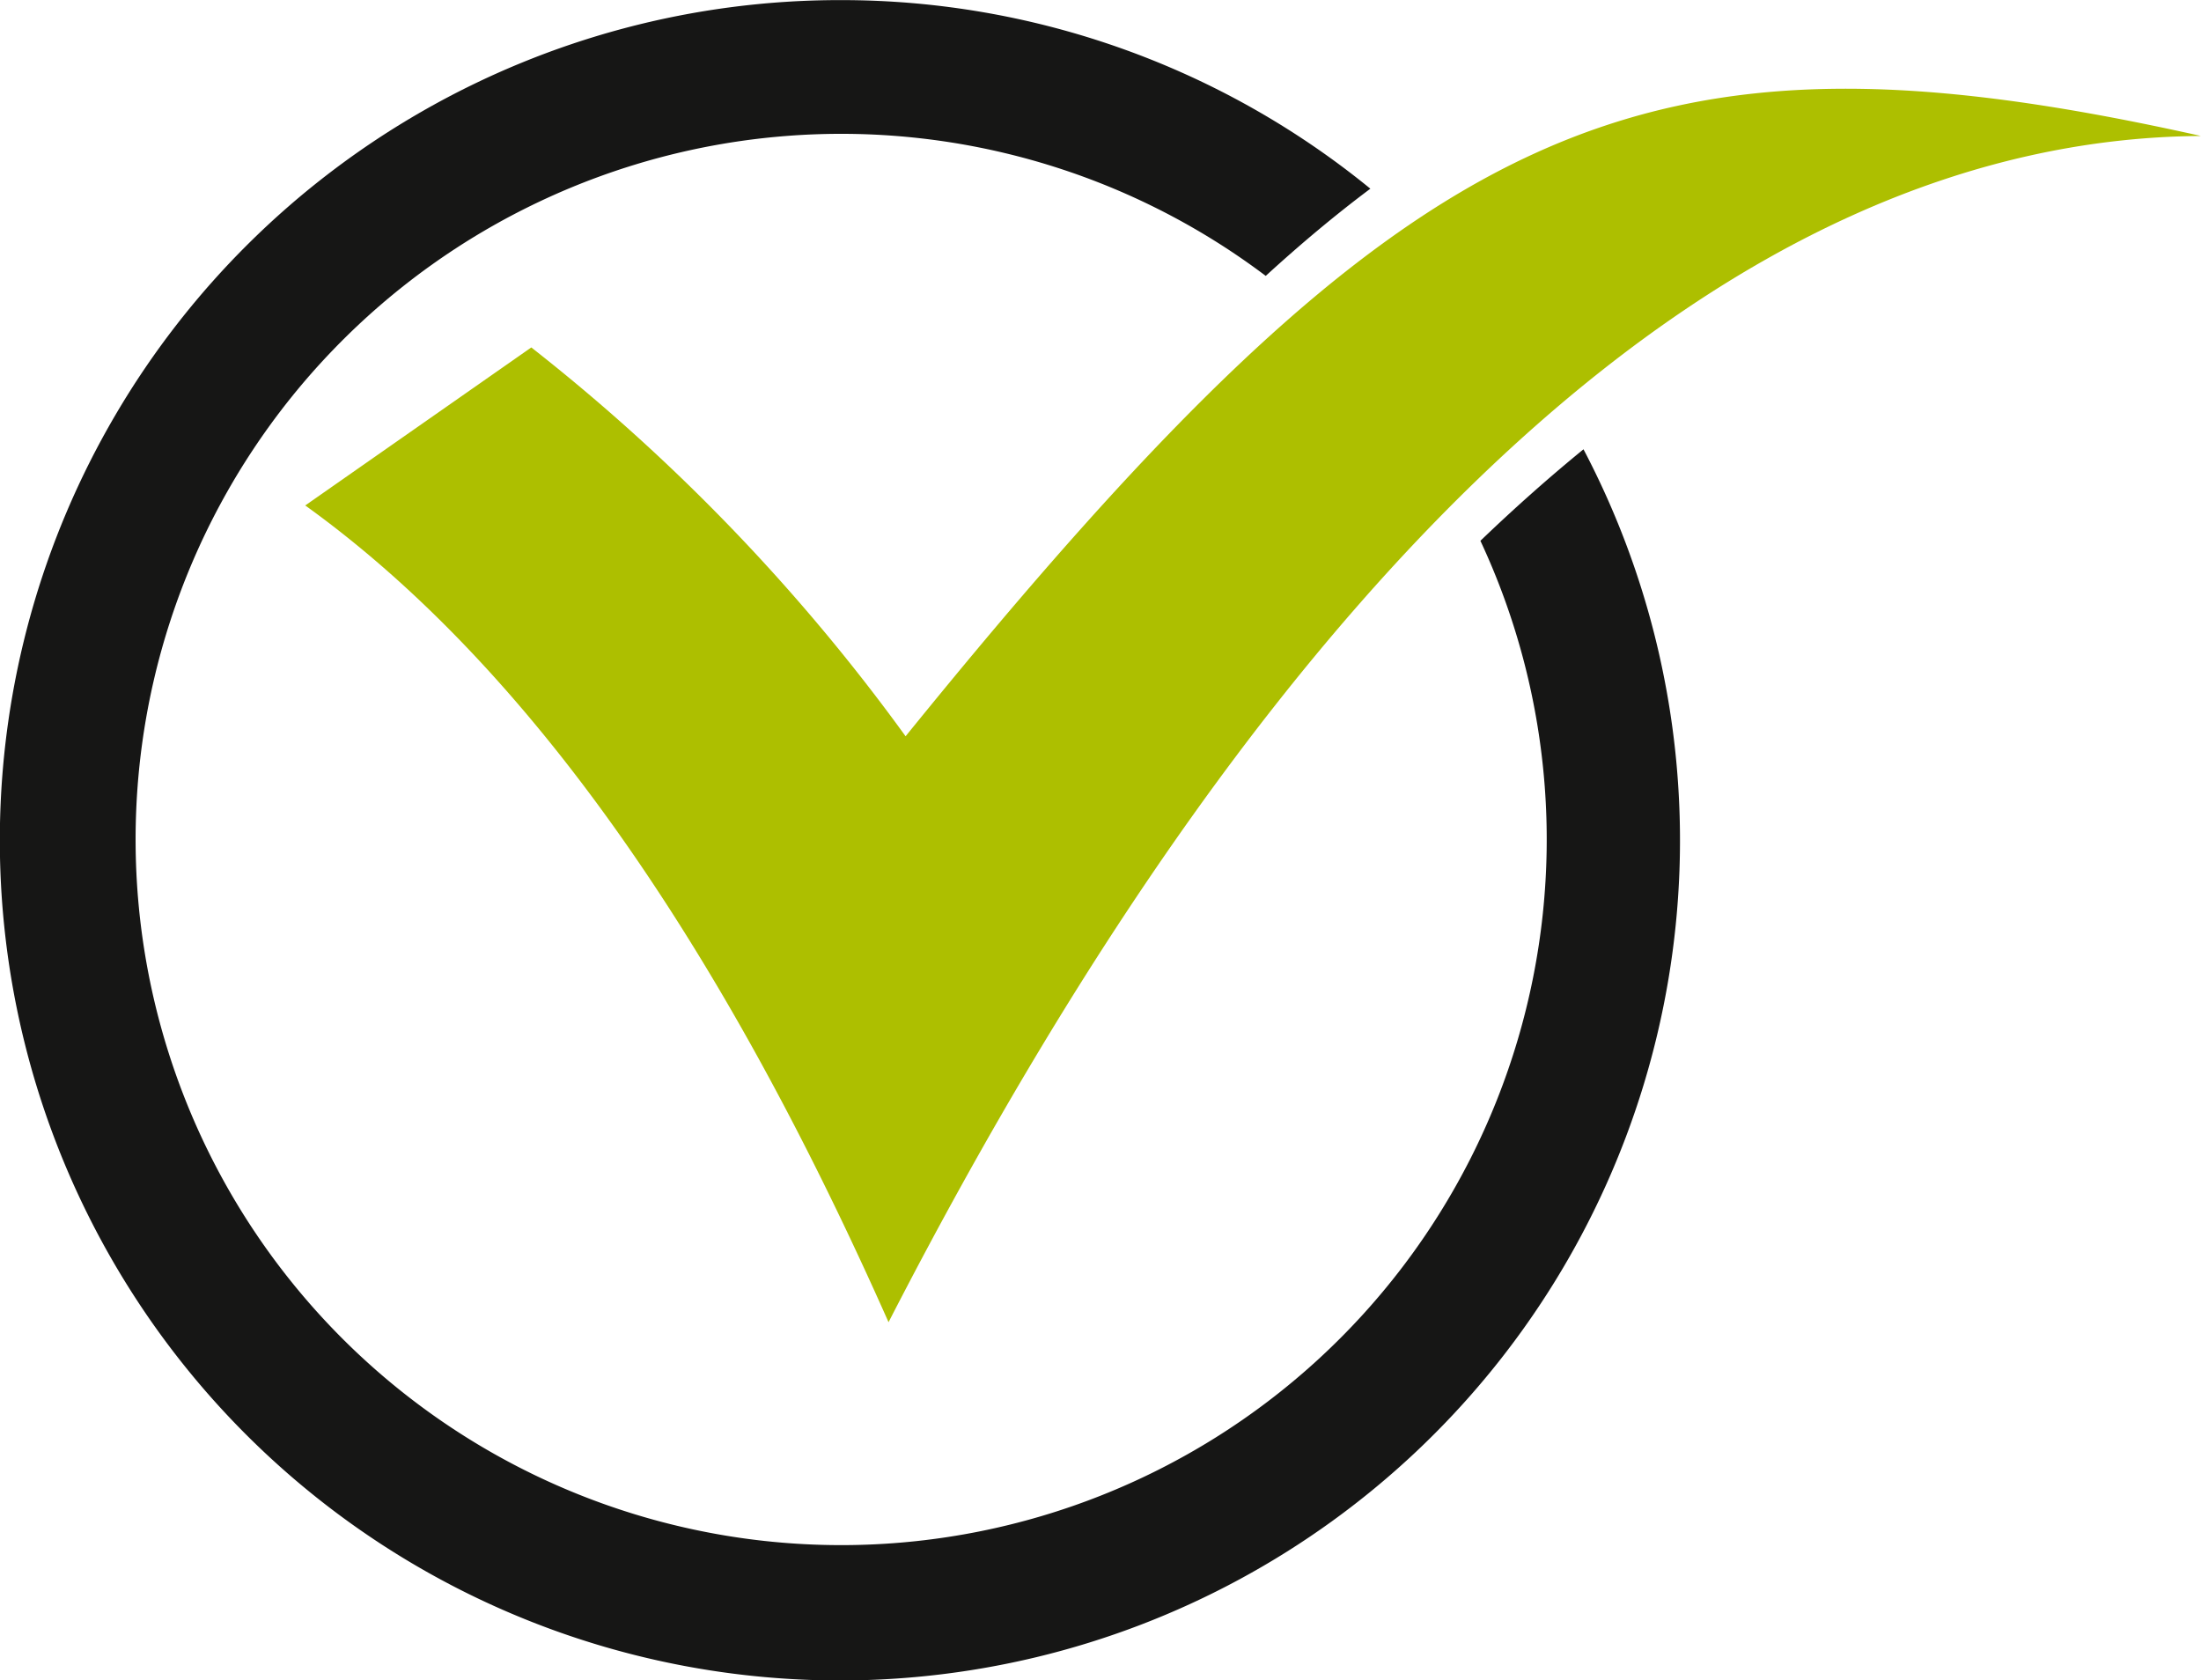
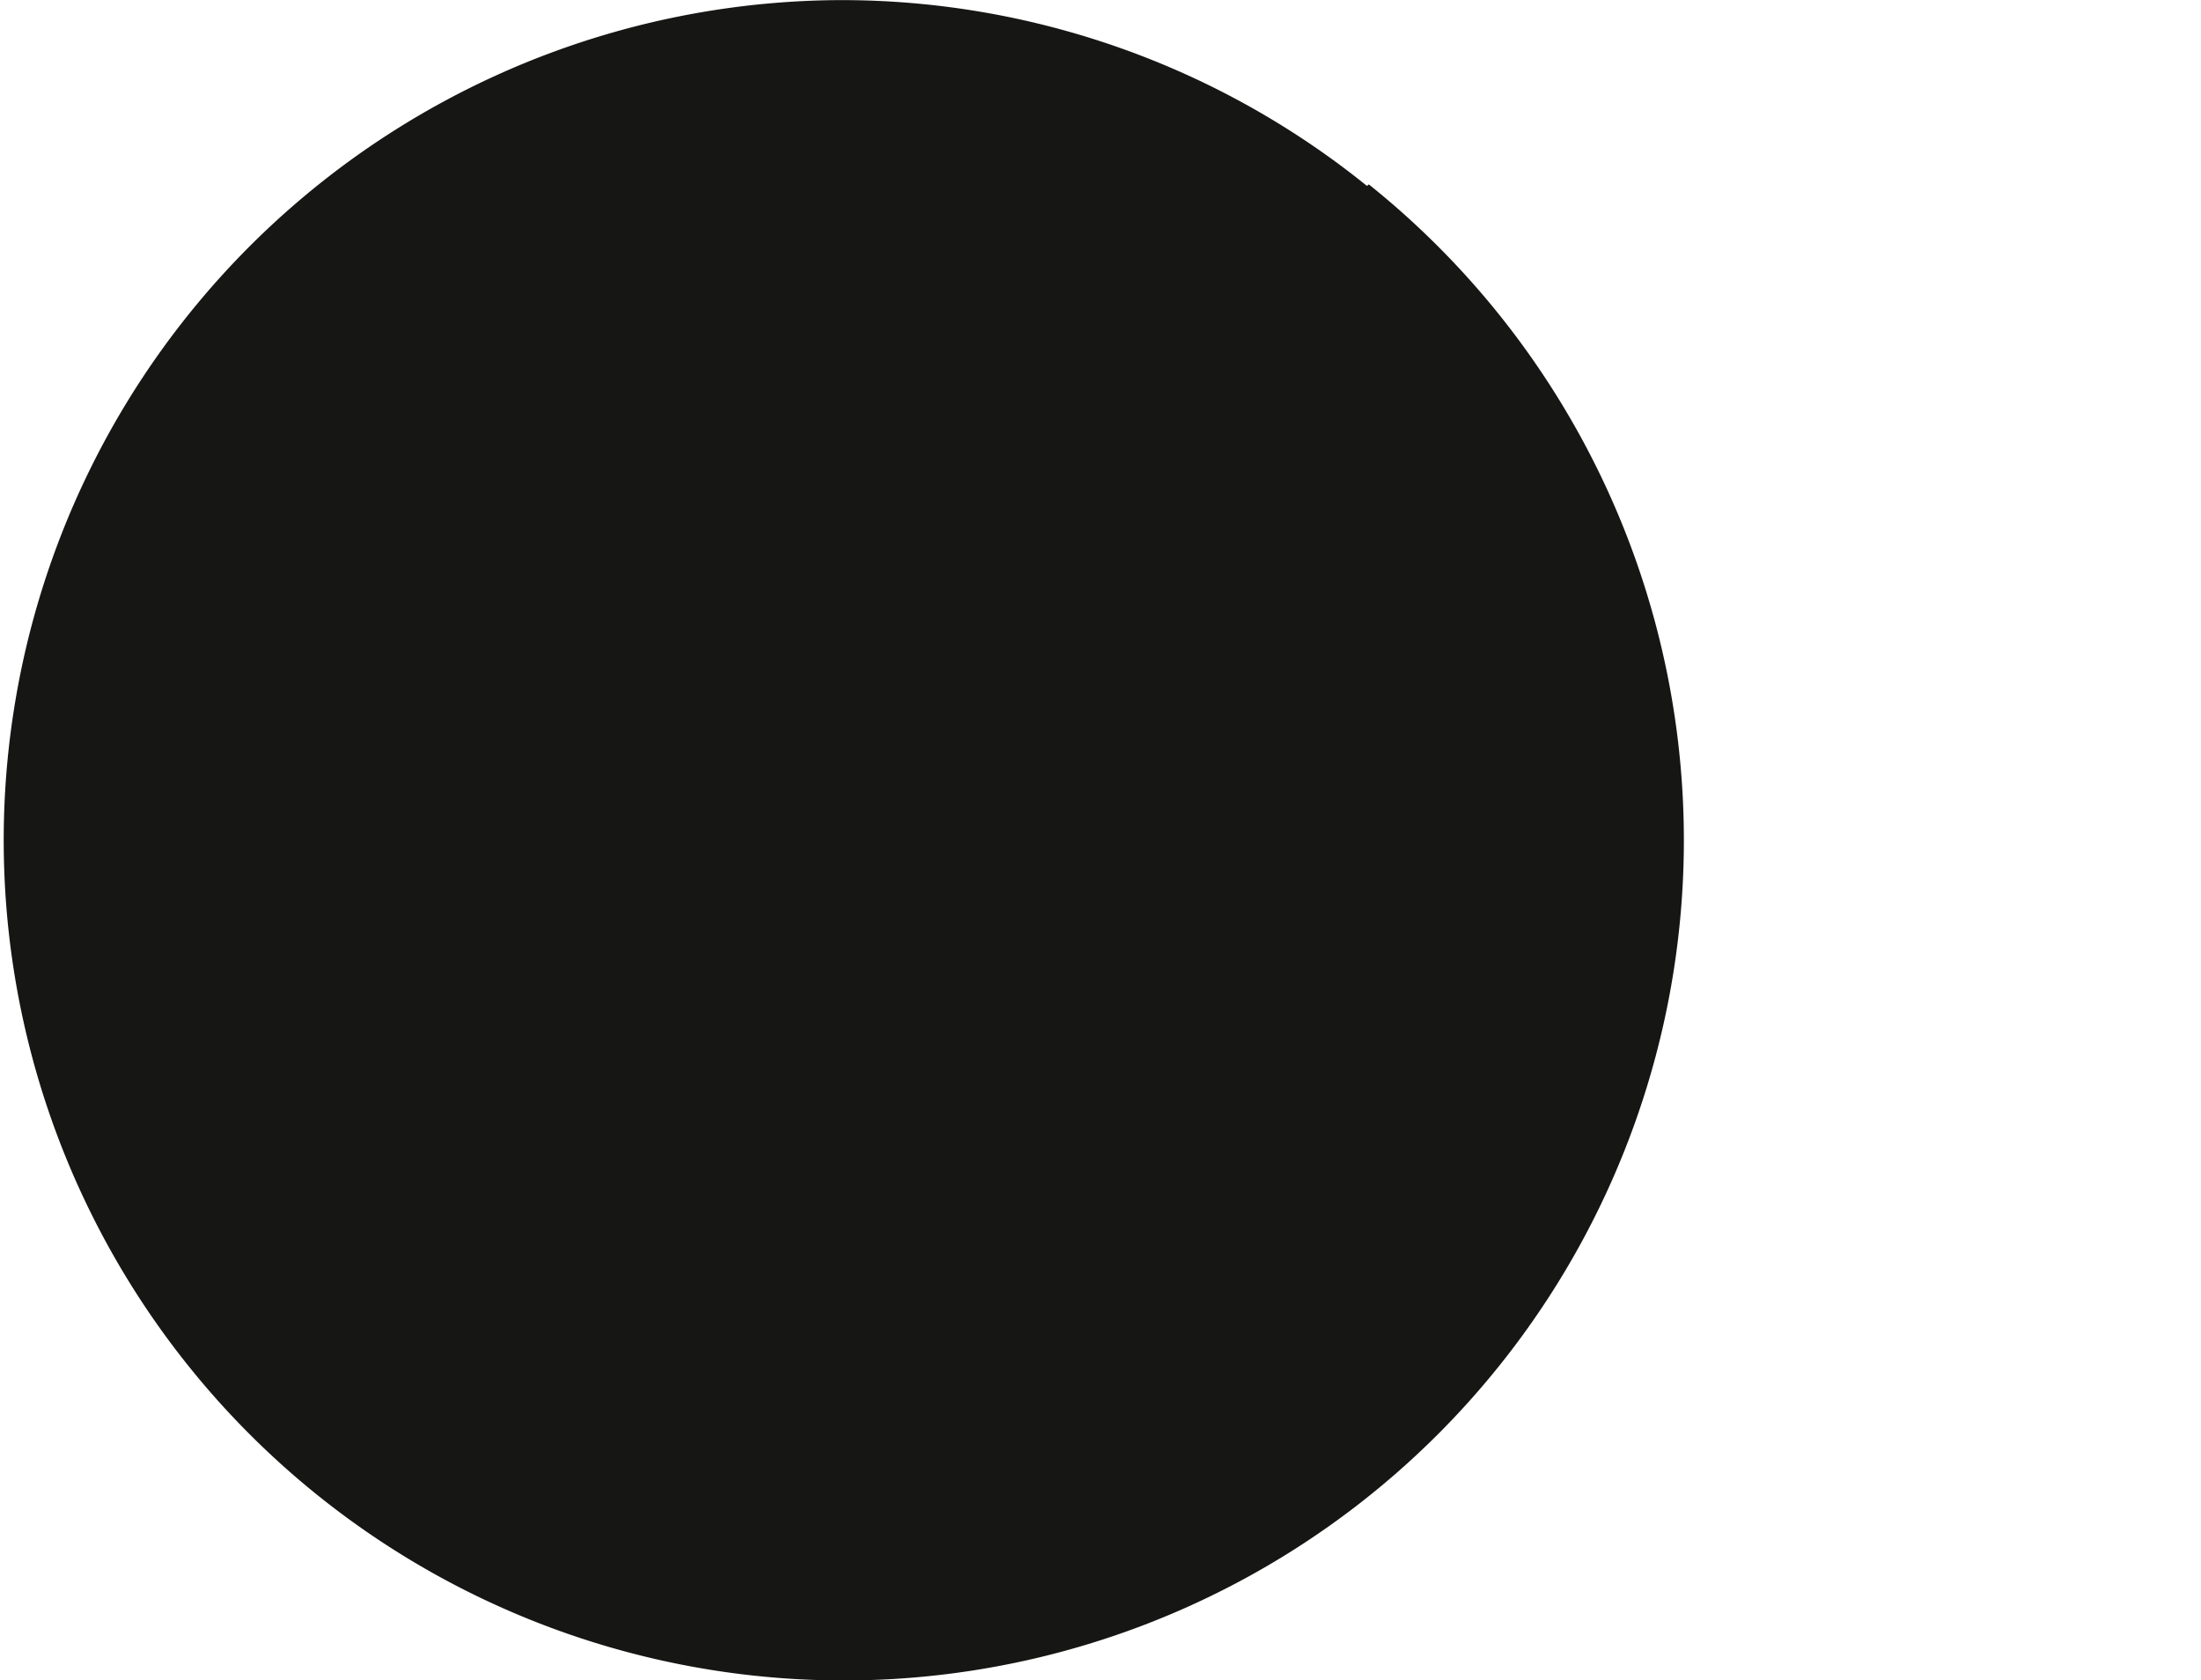
<svg xmlns="http://www.w3.org/2000/svg" width="42.918" height="32.755" viewBox="0 0 42.918 32.755">
  <defs>
    <clipPath id="clip-path">
      <rect id="Прямоугольник_1182" data-name="Прямоугольник 1182" width="42.918" height="32.755" transform="translate(0 0)" fill="none" />
    </clipPath>
  </defs>
  <g id="Сгруппировать_3480" data-name="Сгруппировать 3480" clip-path="url(#clip-path)">
-     <path id="Контур_2151" data-name="Контур 2151" d="M286.963,92.63c9.89-12.208,14.3-14.151,25.261-11.706-9.1.062-17.877,8.112-25.592,23.128-2.527-5.691-6.193-12.2-11.374-15.924l4.408-3.081a37.82,37.82,0,0,1,7.3,7.583" transform="translate(-269.306 -78.273)" fill="#adbf00" />
-     <path id="Контур_2152" data-name="Контур 2152" d="M16.377,0A16.309,16.309,0,0,1,26.721,3.677c-.668.5-1.345,1.064-2.04,1.7a13.758,13.758,0,1,0,4.186,5.165q1-.96,2.01-1.784A16.381,16.381,0,1,1,16.377,0" transform="translate(0 0.002)" fill="#161615" />
+     <path id="Контур_2152" data-name="Контур 2152" d="M16.377,0A16.309,16.309,0,0,1,26.721,3.677c-.668.5-1.345,1.064-2.04,1.7q1-.96,2.01-1.784A16.381,16.381,0,1,1,16.377,0" transform="translate(0 0.002)" fill="#161615" />
  </g>
</svg>